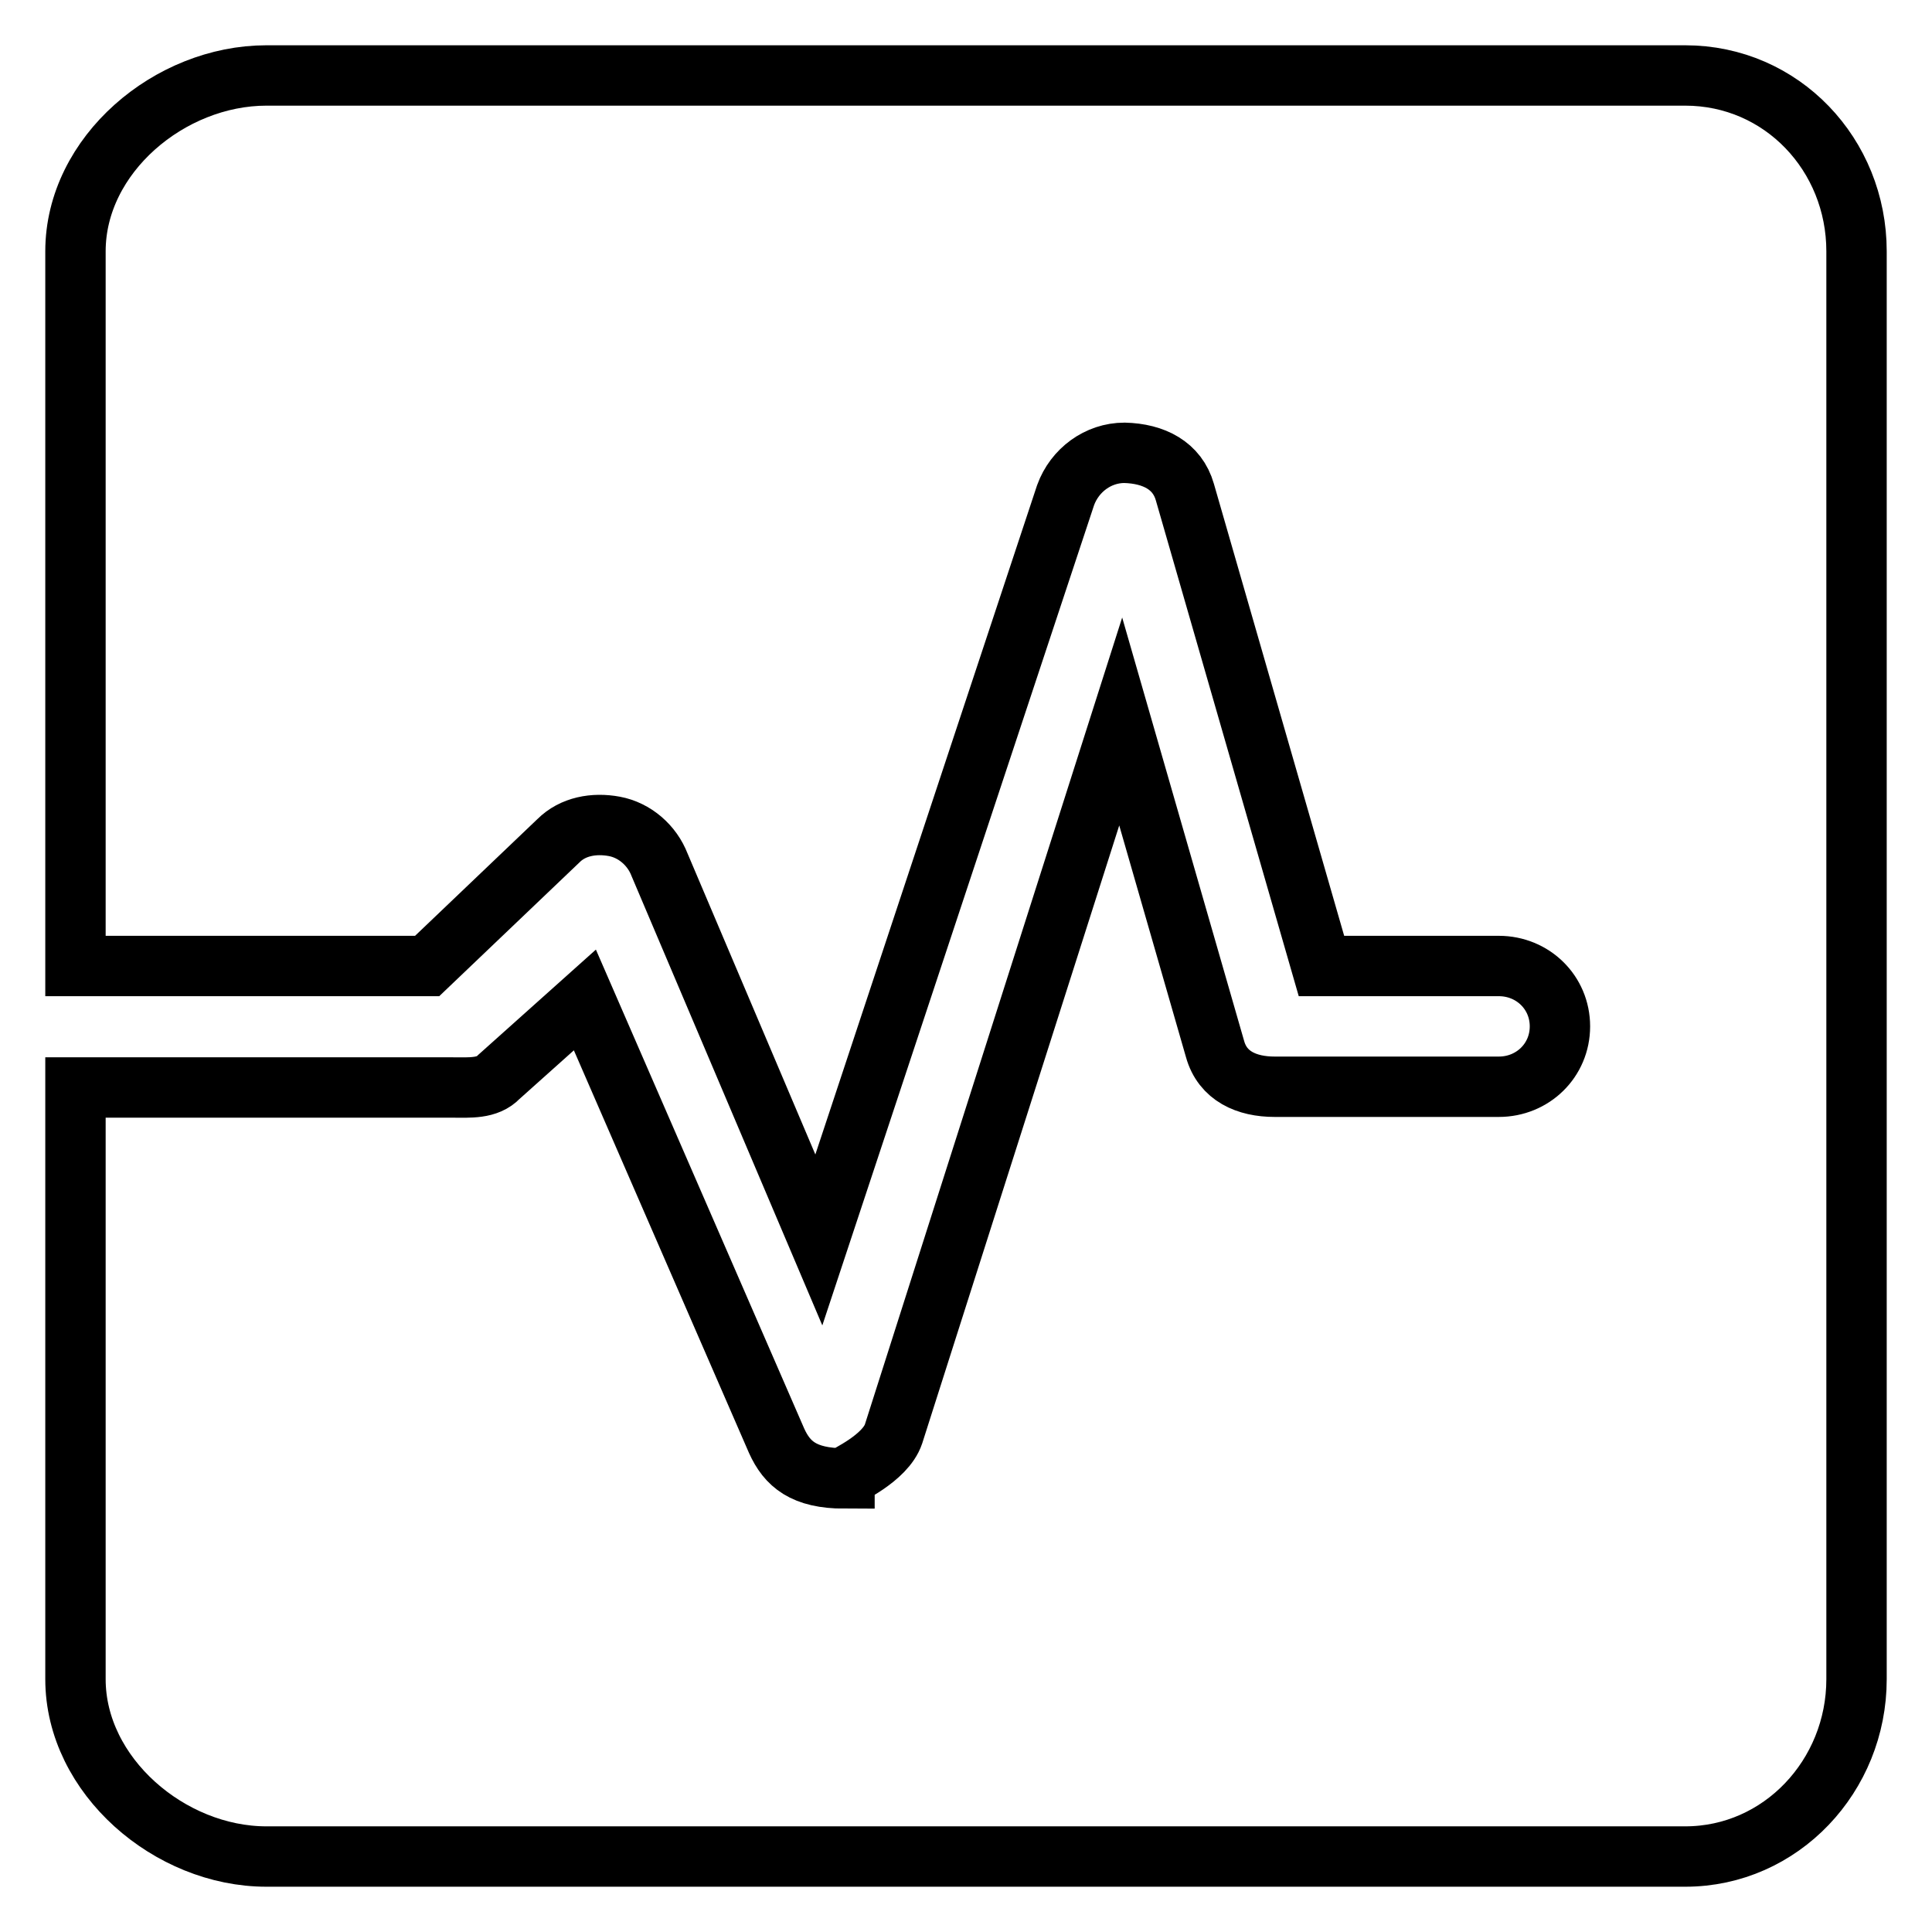
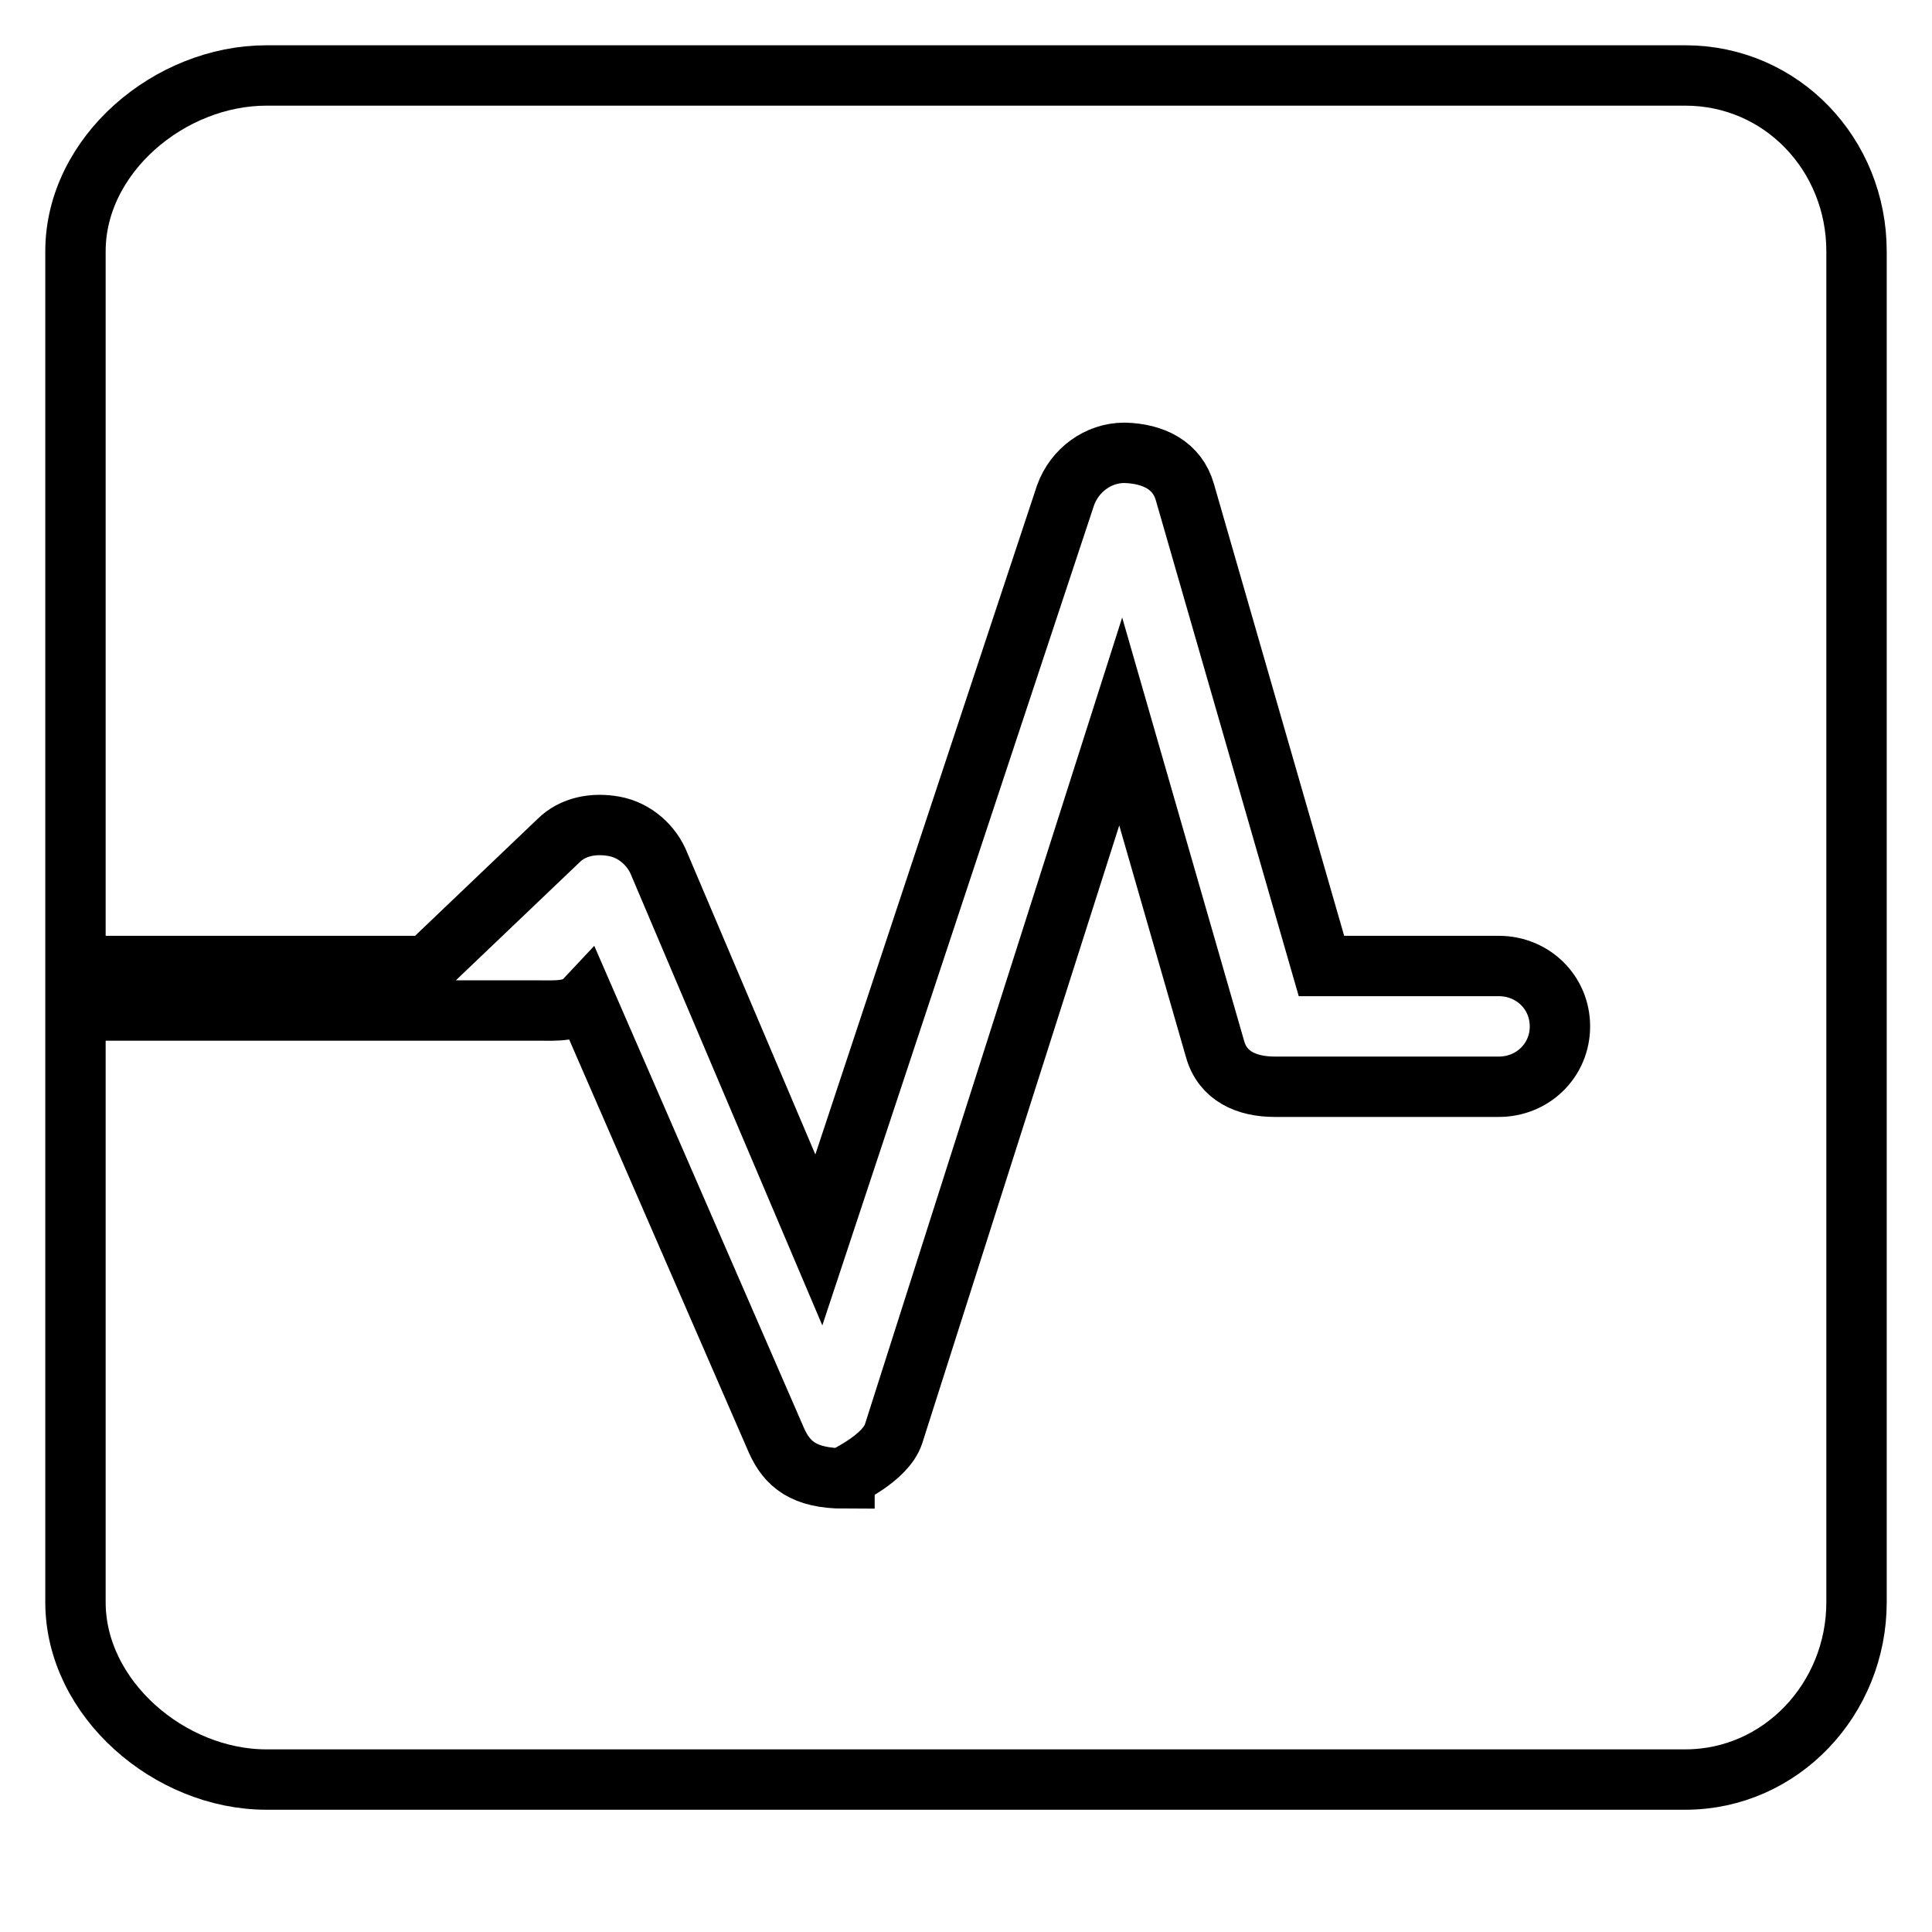
<svg xmlns="http://www.w3.org/2000/svg" version="1.1" x="0px" y="0px" viewBox="0 0 256 256" enable-background="new 0 0 256 256" xml:space="preserve">
  <g>
-     <path stroke-width="8" fill-opacity="0" stroke="#000000" d="M223.3,10h-188C22.5,10,10,20.5,10,33.3V128h46.6L74,111.4c1.9-1.9,4.7-2.4,7.4-1.9c2.7,0.5,5,2.5,6,5.1 l21.1,49.7l32.7-98.7c1.2-3.3,4.3-5.6,7.8-5.6c3.9,0.1,7,1.7,8,5.2l18.1,62.8h23.5c4.5,0,8.1,3.5,8.1,8c0,4.5-3.6,8-8.1,8h-29.7 c-3.7,0-6.9-1.4-7.9-5l-12.5-43.4L118.4,190c-1.1,3.3-6.5,5.6-6.5,5.8v0.1c-5.4,0-7.6-1.9-9-5l-25.4-58.4l-11.4,10.2 c-1.5,1.6-3.9,1.4-6.1,1.4H10v78.4c0,12.8,12.5,23.5,25.3,23.5h188c12.7,0,22.7-10.7,22.7-23.5V33.3C246,20.5,236.1,10,223.3,10z" />
+     <path stroke-width="8" fill-opacity="0" stroke="#000000" d="M223.3,10h-188C22.5,10,10,20.5,10,33.3V128h46.6L74,111.4c1.9-1.9,4.7-2.4,7.4-1.9c2.7,0.5,5,2.5,6,5.1 l21.1,49.7l32.7-98.7c1.2-3.3,4.3-5.6,7.8-5.6c3.9,0.1,7,1.7,8,5.2l18.1,62.8h23.5c4.5,0,8.1,3.5,8.1,8c0,4.5-3.6,8-8.1,8h-29.7 c-3.7,0-6.9-1.4-7.9-5l-12.5-43.4L118.4,190c-1.1,3.3-6.5,5.6-6.5,5.8v0.1c-5.4,0-7.6-1.9-9-5l-25.4-58.4c-1.5,1.6-3.9,1.4-6.1,1.4H10v78.4c0,12.8,12.5,23.5,25.3,23.5h188c12.7,0,22.7-10.7,22.7-23.5V33.3C246,20.5,236.1,10,223.3,10z" />
  </g>
</svg>